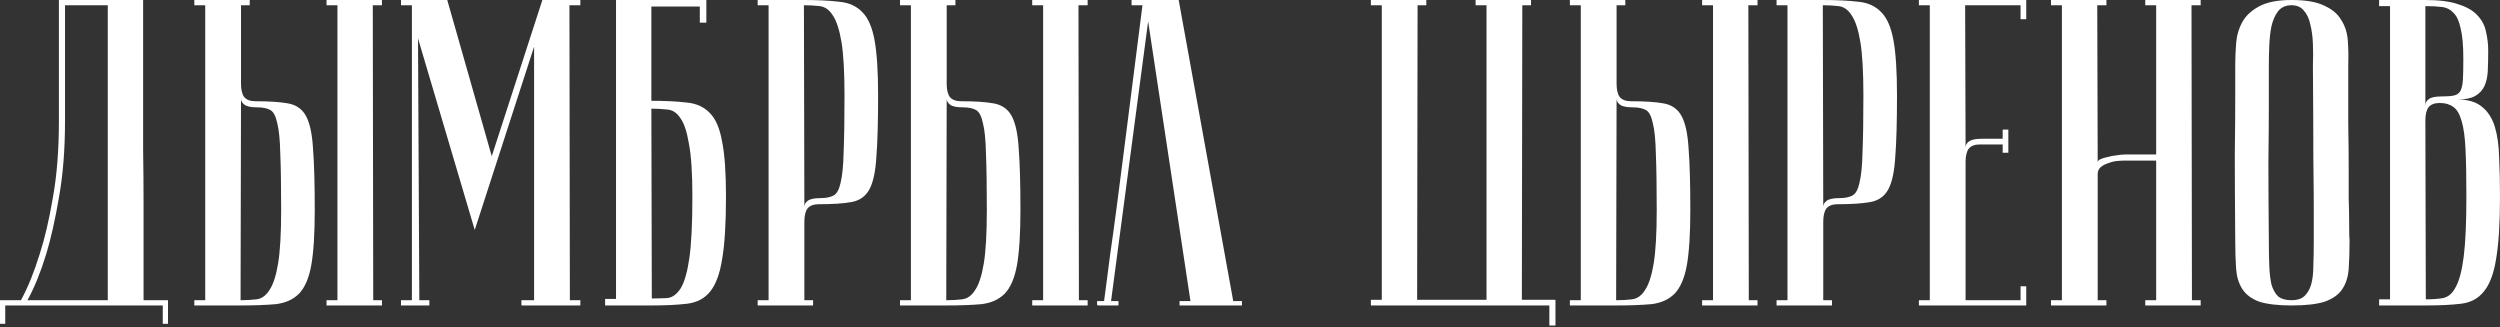
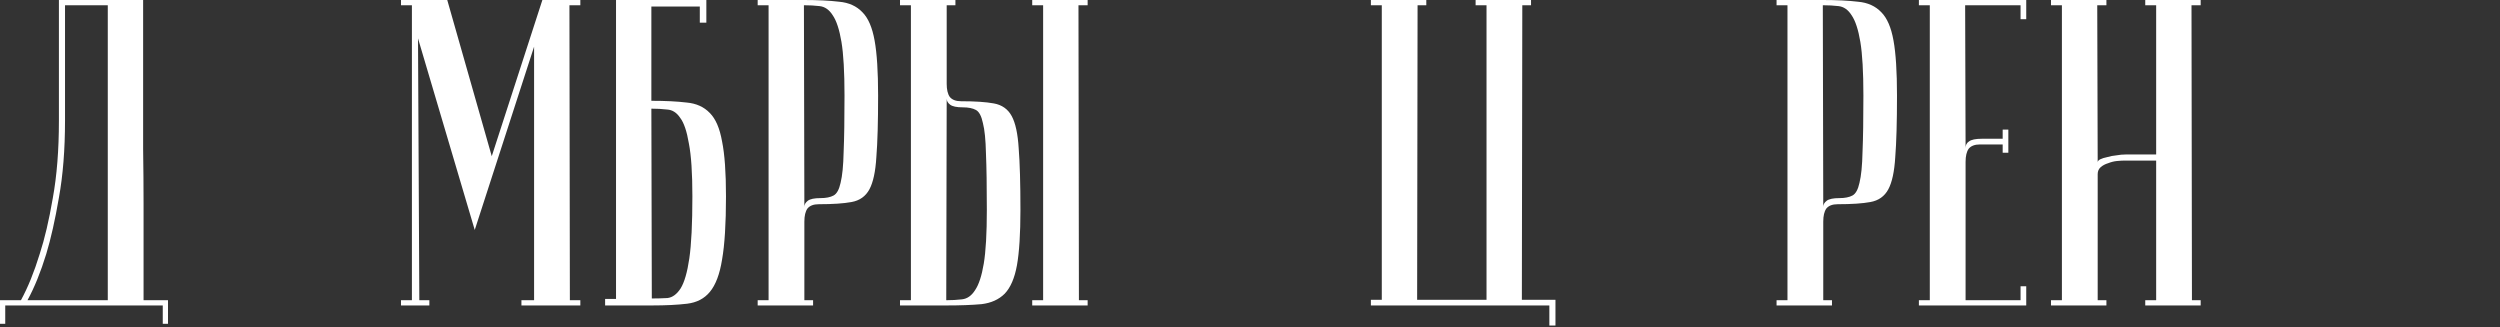
<svg xmlns="http://www.w3.org/2000/svg" width="550" height="72" viewBox="0 0 550 72" fill="none">
  <rect x="0" y="0" width="550" height="72" fill="#333333" stroke="none" />
-   <path d="M533.678 65.856C535.15 65.856 536.43 65.76 537.518 65.568C538.67 65.312 539.598 64.48 540.302 63.072C541.07 61.664 541.646 59.424 542.03 56.352C542.414 53.28 542.606 48.896 542.606 43.2C542.606 38.912 542.542 35.456 542.414 32.832C542.286 30.144 541.998 28.064 541.55 26.592C541.102 25.056 540.494 24.032 539.726 23.52C538.958 22.944 537.966 22.656 536.75 22.656C535.598 22.656 534.766 22.976 534.254 23.616C533.806 24.256 533.582 25.216 533.582 26.496L533.678 65.856ZM523.406 0H533.582C536.654 0 539.086 0.32 540.878 0.96C542.734 1.536 544.142 2.368 545.102 3.456C546.062 4.48 546.67 5.664 546.926 7.008C547.246 8.352 547.406 9.728 547.406 11.136C547.406 12.8 547.374 14.304 547.31 15.648C547.246 16.928 546.99 18.048 546.542 19.008C546.094 19.904 545.422 20.608 544.526 21.12C543.63 21.632 542.35 21.888 540.686 21.888C542.99 21.888 544.782 22.432 546.062 23.52C547.342 24.544 548.27 25.984 548.846 27.84C549.422 29.696 549.742 31.936 549.806 34.56C549.934 37.184 549.998 40.064 549.998 43.2C549.998 49.152 549.71 53.76 549.134 57.024C548.622 60.224 547.726 62.592 546.446 64.128C545.23 65.664 543.566 66.56 541.454 66.816C539.406 67.072 536.814 67.2 533.678 67.2H523.406V65.856H525.806V1.344H523.406V0ZM533.582 23.136C533.582 22.624 533.838 22.176 534.35 21.792C534.862 21.408 535.79 21.216 537.134 21.216C538.286 21.216 539.182 21.152 539.822 21.024C540.462 20.896 540.942 20.576 541.262 20.064C541.582 19.488 541.774 18.656 541.838 17.568C541.902 16.48 541.934 14.976 541.934 13.056C541.934 10.112 541.742 7.872 541.358 6.336C541.038 4.736 540.526 3.584 539.822 2.88C539.118 2.112 538.254 1.664 537.23 1.536C536.206 1.408 534.99 1.344 533.582 1.344V23.136Z" fill="white" />
-   <path d="M491.752 52.8C491.688 45.12 491.656 38.816 491.656 33.888C491.72 28.96 491.752 25.056 491.752 22.176V14.4C491.752 12.864 491.816 11.264 491.944 9.6C492.072 7.872 492.52 6.304 493.288 4.896C494.056 3.488 495.272 2.336 496.936 1.44C498.664 0.48 501.064 0 504.136 0C507.272 0 509.672 0.416 511.336 1.248C513.064 2.016 514.312 3.072 515.08 4.416C515.912 5.696 516.392 7.2 516.52 8.928C516.648 10.656 516.68 12.48 516.616 14.4C516.616 19.264 516.616 23.552 516.616 27.264C516.68 30.912 516.712 34.112 516.712 36.864C516.712 39.552 516.712 41.824 516.712 43.68C516.776 45.536 516.808 47.04 516.808 48.192C516.808 50.944 516.84 52.48 516.904 52.8C516.904 55.232 516.84 57.344 516.712 59.136C516.584 60.928 516.104 62.432 515.272 63.648C514.504 64.8 513.256 65.696 511.528 66.336C509.8 66.912 507.336 67.2 504.136 67.2C501.064 67.2 498.664 66.912 496.936 66.336C495.272 65.696 494.056 64.768 493.288 63.552C492.52 62.336 492.072 60.864 491.944 59.136C491.816 57.344 491.752 55.232 491.752 52.8ZM499.144 52.8C499.144 54.912 499.176 56.8 499.24 58.464C499.304 60.064 499.464 61.44 499.72 62.592C500.04 63.68 500.52 64.544 501.16 65.184C501.864 65.76 502.856 66.048 504.136 66.048C505.352 66.048 506.28 65.76 506.92 65.184C507.624 64.544 508.136 63.68 508.456 62.592C508.776 61.44 508.936 60.064 508.936 58.464C509 56.8 509.032 54.912 509.032 52.8V46.272C509.032 43.584 509 39.744 508.936 34.752C508.936 29.696 508.904 22.912 508.84 14.4C508.904 12.736 508.904 11.136 508.84 9.6C508.776 8 508.584 6.592 508.264 5.376C508.008 4.096 507.528 3.072 506.824 2.304C506.184 1.536 505.288 1.152 504.136 1.152C502.856 1.152 501.864 1.6 501.16 2.496C500.52 3.328 500.04 4.416 499.72 5.76C499.464 7.04 499.304 8.48 499.24 10.08C499.176 11.616 499.144 13.056 499.144 14.4V23.616C499.144 26.752 499.112 30.752 499.048 35.616C499.048 40.416 499.08 46.144 499.144 52.8Z" fill="white" />
  <path d="M474.355 35.328H467.347C466.963 35.328 466.419 35.36 465.715 35.424C465.075 35.488 464.435 35.648 463.795 35.904C463.155 36.096 462.611 36.384 462.163 36.768C461.715 37.152 461.491 37.664 461.491 38.304V66.048H463.411V67.2H451.219V66.048H453.619V1.152H451.219V0H463.411V1.152H461.395L461.491 35.712C461.491 35.456 461.683 35.232 462.067 35.04C462.451 34.848 462.963 34.688 463.603 34.56C464.243 34.368 464.915 34.24 465.619 34.176C466.323 34.048 467.027 33.984 467.731 33.984H474.355V1.152H471.955V0H484.147V1.152H482.131L482.227 66.048H484.147V67.2H471.955V66.048H474.355V35.328Z" fill="white" />
  <path d="M445.772 0V4.224H444.524V1.152H432.332L432.428 32.544C432.428 31.904 432.684 31.424 433.196 31.104C433.708 30.72 434.636 30.528 435.98 30.528H440.588V28.512H441.836V33.6H440.588V31.776H435.596C434.444 31.776 433.612 32.096 433.1 32.736C432.652 33.376 432.428 34.336 432.428 35.616V66.048H444.524V62.976H445.772V67.2H422.156V66.048H424.556V1.152H422.156V0H445.772Z" fill="white" />
  <path d="M401.02 1.152L401.116 45.504C401.116 44.992 401.372 44.544 401.884 44.16C402.396 43.776 403.324 43.584 404.668 43.584C405.884 43.584 406.844 43.392 407.548 43.008C408.252 42.624 408.764 41.696 409.084 40.224C409.468 38.688 409.692 36.416 409.756 33.408C409.884 30.4 409.948 26.272 409.948 21.024C409.948 15.84 409.724 11.904 409.276 9.216C408.828 6.528 408.188 4.576 407.356 3.36C406.588 2.144 405.628 1.472 404.476 1.344C403.388 1.216 402.236 1.152 401.02 1.152ZM401.02 0C404.092 0 406.684 0.128 408.796 0.384C410.908 0.576 412.604 1.344 413.884 2.688C415.164 3.968 416.06 6.048 416.572 8.928C417.084 11.744 417.34 15.776 417.34 21.024C417.34 26.848 417.212 31.36 416.956 34.56C416.764 37.76 416.252 40.128 415.42 41.664C414.588 43.2 413.276 44.128 411.484 44.448C409.756 44.768 407.356 44.928 404.284 44.928C403.132 44.928 402.3 45.248 401.788 45.888C401.34 46.528 401.116 47.488 401.116 48.768V66.048H403.036V67.2H390.844V66.048H393.244V1.152H390.844V0H401.02Z" fill="white" />
-   <path d="M374.463 1.152V0H386.655V1.152H384.639L384.735 66.048H386.655V67.2H374.463V66.048H376.863V1.152H374.463ZM345.375 67.2V66.048H347.775V1.152H345.375V0H357.567V1.152H355.647V18.432C355.647 19.712 355.871 20.672 356.319 21.312C356.831 21.952 357.663 22.272 358.815 22.272C361.887 22.272 364.287 22.432 366.015 22.752C367.807 23.072 369.119 24 369.951 25.536C370.783 27.072 371.295 29.44 371.487 32.64C371.743 35.84 371.871 40.352 371.871 46.176C371.871 51.424 371.615 55.488 371.103 58.368C370.591 61.184 369.695 63.264 368.415 64.608C367.135 65.888 365.439 66.656 363.327 66.912C361.215 67.104 358.623 67.2 355.551 67.2H345.375ZM355.551 66.048C356.767 66.048 357.919 65.984 359.007 65.856C360.159 65.728 361.119 65.056 361.887 63.84C362.719 62.624 363.359 60.672 363.807 57.984C364.255 55.296 364.479 51.36 364.479 46.176C364.479 40.928 364.415 36.8 364.287 33.792C364.223 30.784 363.999 28.544 363.615 27.072C363.295 25.536 362.783 24.576 362.079 24.192C361.375 23.808 360.415 23.616 359.199 23.616C357.855 23.616 356.927 23.424 356.415 23.04C355.903 22.656 355.647 22.208 355.647 21.696L355.551 66.048Z" fill="white" />
  <path d="M301.594 67.2V65.952H303.994V1.152H301.594V0H313.786V1.152H311.866L311.77 65.952H327.034V1.152H324.634V0H336.826V1.152H334.906L334.81 65.952H342.202V71.616H340.858V67.2H301.594Z" fill="white" />
-   <path d="M259.311 0L271.311 66.24H273.231V67.2H259.503V66.24H261.903L252.591 4.704L244.431 66.24H246.063V67.2C245.871 67.2 245.487 67.2 244.911 67.2C244.399 67.2 243.887 67.2 243.375 67.2C242.863 67.2 242.415 67.2 242.031 67.2C241.583 67.2 241.359 67.168 241.359 67.104V66.24H242.895C242.895 66.176 243.023 65.216 243.279 63.36C243.535 61.44 243.855 58.976 244.239 55.968C244.687 52.896 245.167 49.408 245.679 45.504C246.191 41.6 246.703 37.632 247.215 33.6C248.431 24.064 249.807 13.248 251.343 1.152H248.943V0H259.311Z" fill="white" />
  <path d="M227.088 1.152V0H239.28V1.152H237.264L237.36 66.048H239.28V67.2H227.088V66.048H229.488V1.152H227.088ZM198 67.2V66.048H200.4V1.152H198V0H210.192V1.152H208.272V18.432C208.272 19.712 208.496 20.672 208.944 21.312C209.456 21.952 210.288 22.272 211.44 22.272C214.512 22.272 216.912 22.432 218.64 22.752C220.432 23.072 221.744 24 222.576 25.536C223.408 27.072 223.92 29.44 224.112 32.64C224.368 35.84 224.496 40.352 224.496 46.176C224.496 51.424 224.24 55.488 223.728 58.368C223.216 61.184 222.32 63.264 221.04 64.608C219.76 65.888 218.064 66.656 215.952 66.912C213.84 67.104 211.248 67.2 208.176 67.2H198ZM208.176 66.048C209.392 66.048 210.544 65.984 211.632 65.856C212.784 65.728 213.744 65.056 214.512 63.84C215.344 62.624 215.984 60.672 216.432 57.984C216.88 55.296 217.104 51.36 217.104 46.176C217.104 40.928 217.04 36.8 216.912 33.792C216.848 30.784 216.624 28.544 216.24 27.072C215.92 25.536 215.408 24.576 214.704 24.192C214 23.808 213.04 23.616 211.824 23.616C210.48 23.616 209.552 23.424 209.04 23.04C208.528 22.656 208.272 22.208 208.272 21.696L208.176 66.048Z" fill="white" />
  <path d="M176.863 1.152L176.96 45.504C176.96 44.992 177.215 44.544 177.727 44.16C178.239 43.776 179.168 43.584 180.512 43.584C181.728 43.584 182.687 43.392 183.391 43.008C184.095 42.624 184.608 41.696 184.928 40.224C185.312 38.688 185.536 36.416 185.6 33.408C185.728 30.4 185.792 26.272 185.792 21.024C185.792 15.84 185.568 11.904 185.12 9.216C184.672 6.528 184.031 4.576 183.199 3.36C182.431 2.144 181.472 1.472 180.32 1.344C179.232 1.216 178.079 1.152 176.863 1.152ZM176.863 0C179.935 0 182.527 0.128 184.639 0.384C186.751 0.576 188.448 1.344 189.728 2.688C191.008 3.968 191.903 6.048 192.415 8.928C192.927 11.744 193.184 15.776 193.184 21.024C193.184 26.848 193.056 31.36 192.799 34.56C192.608 37.76 192.096 40.128 191.264 41.664C190.432 43.2 189.12 44.128 187.327 44.448C185.599 44.768 183.2 44.928 180.128 44.928C178.976 44.928 178.144 45.248 177.632 45.888C177.184 46.528 176.96 47.488 176.96 48.768V66.048H178.88V67.2H166.688V66.048H169.087V1.152H166.688V0H176.863Z" fill="white" />
  <path d="M143.301 22.176C146.373 22.176 148.965 22.304 151.077 22.56C153.189 22.752 154.885 23.52 156.165 24.864C157.445 26.144 158.341 28.224 158.853 31.104C159.429 33.92 159.717 37.952 159.717 43.2C159.717 49.216 159.429 53.856 158.853 57.12C158.341 60.32 157.445 62.688 156.165 64.224C154.949 65.696 153.285 66.56 151.173 66.816C149.061 67.072 146.469 67.2 143.397 67.2H133.125V65.76H135.525V0H155.397V4.992H153.957V1.44H143.301V22.176ZM143.397 65.664C144.613 65.664 145.765 65.632 146.853 65.568C147.941 65.44 148.901 64.736 149.733 63.456C150.565 62.112 151.205 59.904 151.653 56.832C152.101 53.76 152.325 49.216 152.325 43.2C152.325 38.08 152.069 34.208 151.557 31.584C151.109 28.896 150.469 27.008 149.637 25.92C148.869 24.768 147.909 24.16 146.757 24.096C145.669 23.968 144.517 23.904 143.301 23.904L143.397 65.664Z" fill="white" />
  <path d="M104.443 50.592L91.963 8.448L92.251 66.048H94.459V67.2H88.219V66.048H90.619V1.152H88.219V0H98.395L108.187 34.368L119.323 0H127.675V1.152H125.275L125.371 66.048H127.675V67.2H114.715V66.048H117.499V10.272L104.443 50.592Z" fill="white" />
-   <path d="M71.838 1.152V0H84.03V1.152H82.014L82.11 66.048H84.03V67.2H71.838V66.048H74.238V1.152H71.838ZM42.75 67.2V66.048H45.15V1.152H42.75V0H54.942V1.152H53.022V18.432C53.022 19.712 53.246 20.672 53.694 21.312C54.206 21.952 55.038 22.272 56.19 22.272C59.262 22.272 61.662 22.432 63.39 22.752C65.182 23.072 66.494 24 67.326 25.536C68.158 27.072 68.67 29.44 68.862 32.64C69.118 35.84 69.246 40.352 69.246 46.176C69.246 51.424 68.99 55.488 68.478 58.368C67.966 61.184 67.07 63.264 65.79 64.608C64.51 65.888 62.814 66.656 60.702 66.912C58.59 67.104 55.998 67.2 52.926 67.2H42.75ZM52.926 66.048C54.142 66.048 55.294 65.984 56.382 65.856C57.534 65.728 58.494 65.056 59.262 63.84C60.094 62.624 60.734 60.672 61.182 57.984C61.63 55.296 61.854 51.36 61.854 46.176C61.854 40.928 61.79 36.8 61.662 33.792C61.598 30.784 61.374 28.544 60.99 27.072C60.67 25.536 60.158 24.576 59.454 24.192C58.75 23.808 57.79 23.616 56.574 23.616C55.23 23.616 54.302 23.424 53.79 23.04C53.278 22.656 53.022 22.208 53.022 21.696L52.926 66.048Z" fill="white" />
  <path d="M31.488 0C31.488 0 31.488 0.96 31.488 2.88C31.488 4.736 31.488 7.2 31.488 10.272C31.488 13.344 31.488 16.864 31.488 20.832C31.488 24.736 31.488 28.736 31.488 32.832C31.552 36.928 31.584 40.96 31.584 44.928C31.584 48.832 31.584 52.352 31.584 55.488C31.584 58.56 31.584 61.088 31.584 63.072C31.584 64.992 31.584 65.984 31.584 66.048H36.96V71.232H35.808V67.2H1.152V71.232H0V66.048H4.608C6.144 63.232 7.52 59.84 8.736 55.872C9.824 52.544 10.784 48.448 11.616 43.584C12.512 38.656 12.96 32.992 12.96 26.592V0H31.488ZM14.304 1.152V26.496C14.304 32.896 13.856 38.56 12.96 43.488C12.128 48.352 11.2 52.48 10.176 55.872C8.96 59.84 7.584 63.232 6.048 66.048H23.712V1.152H14.304Z" fill="white" />
</svg>